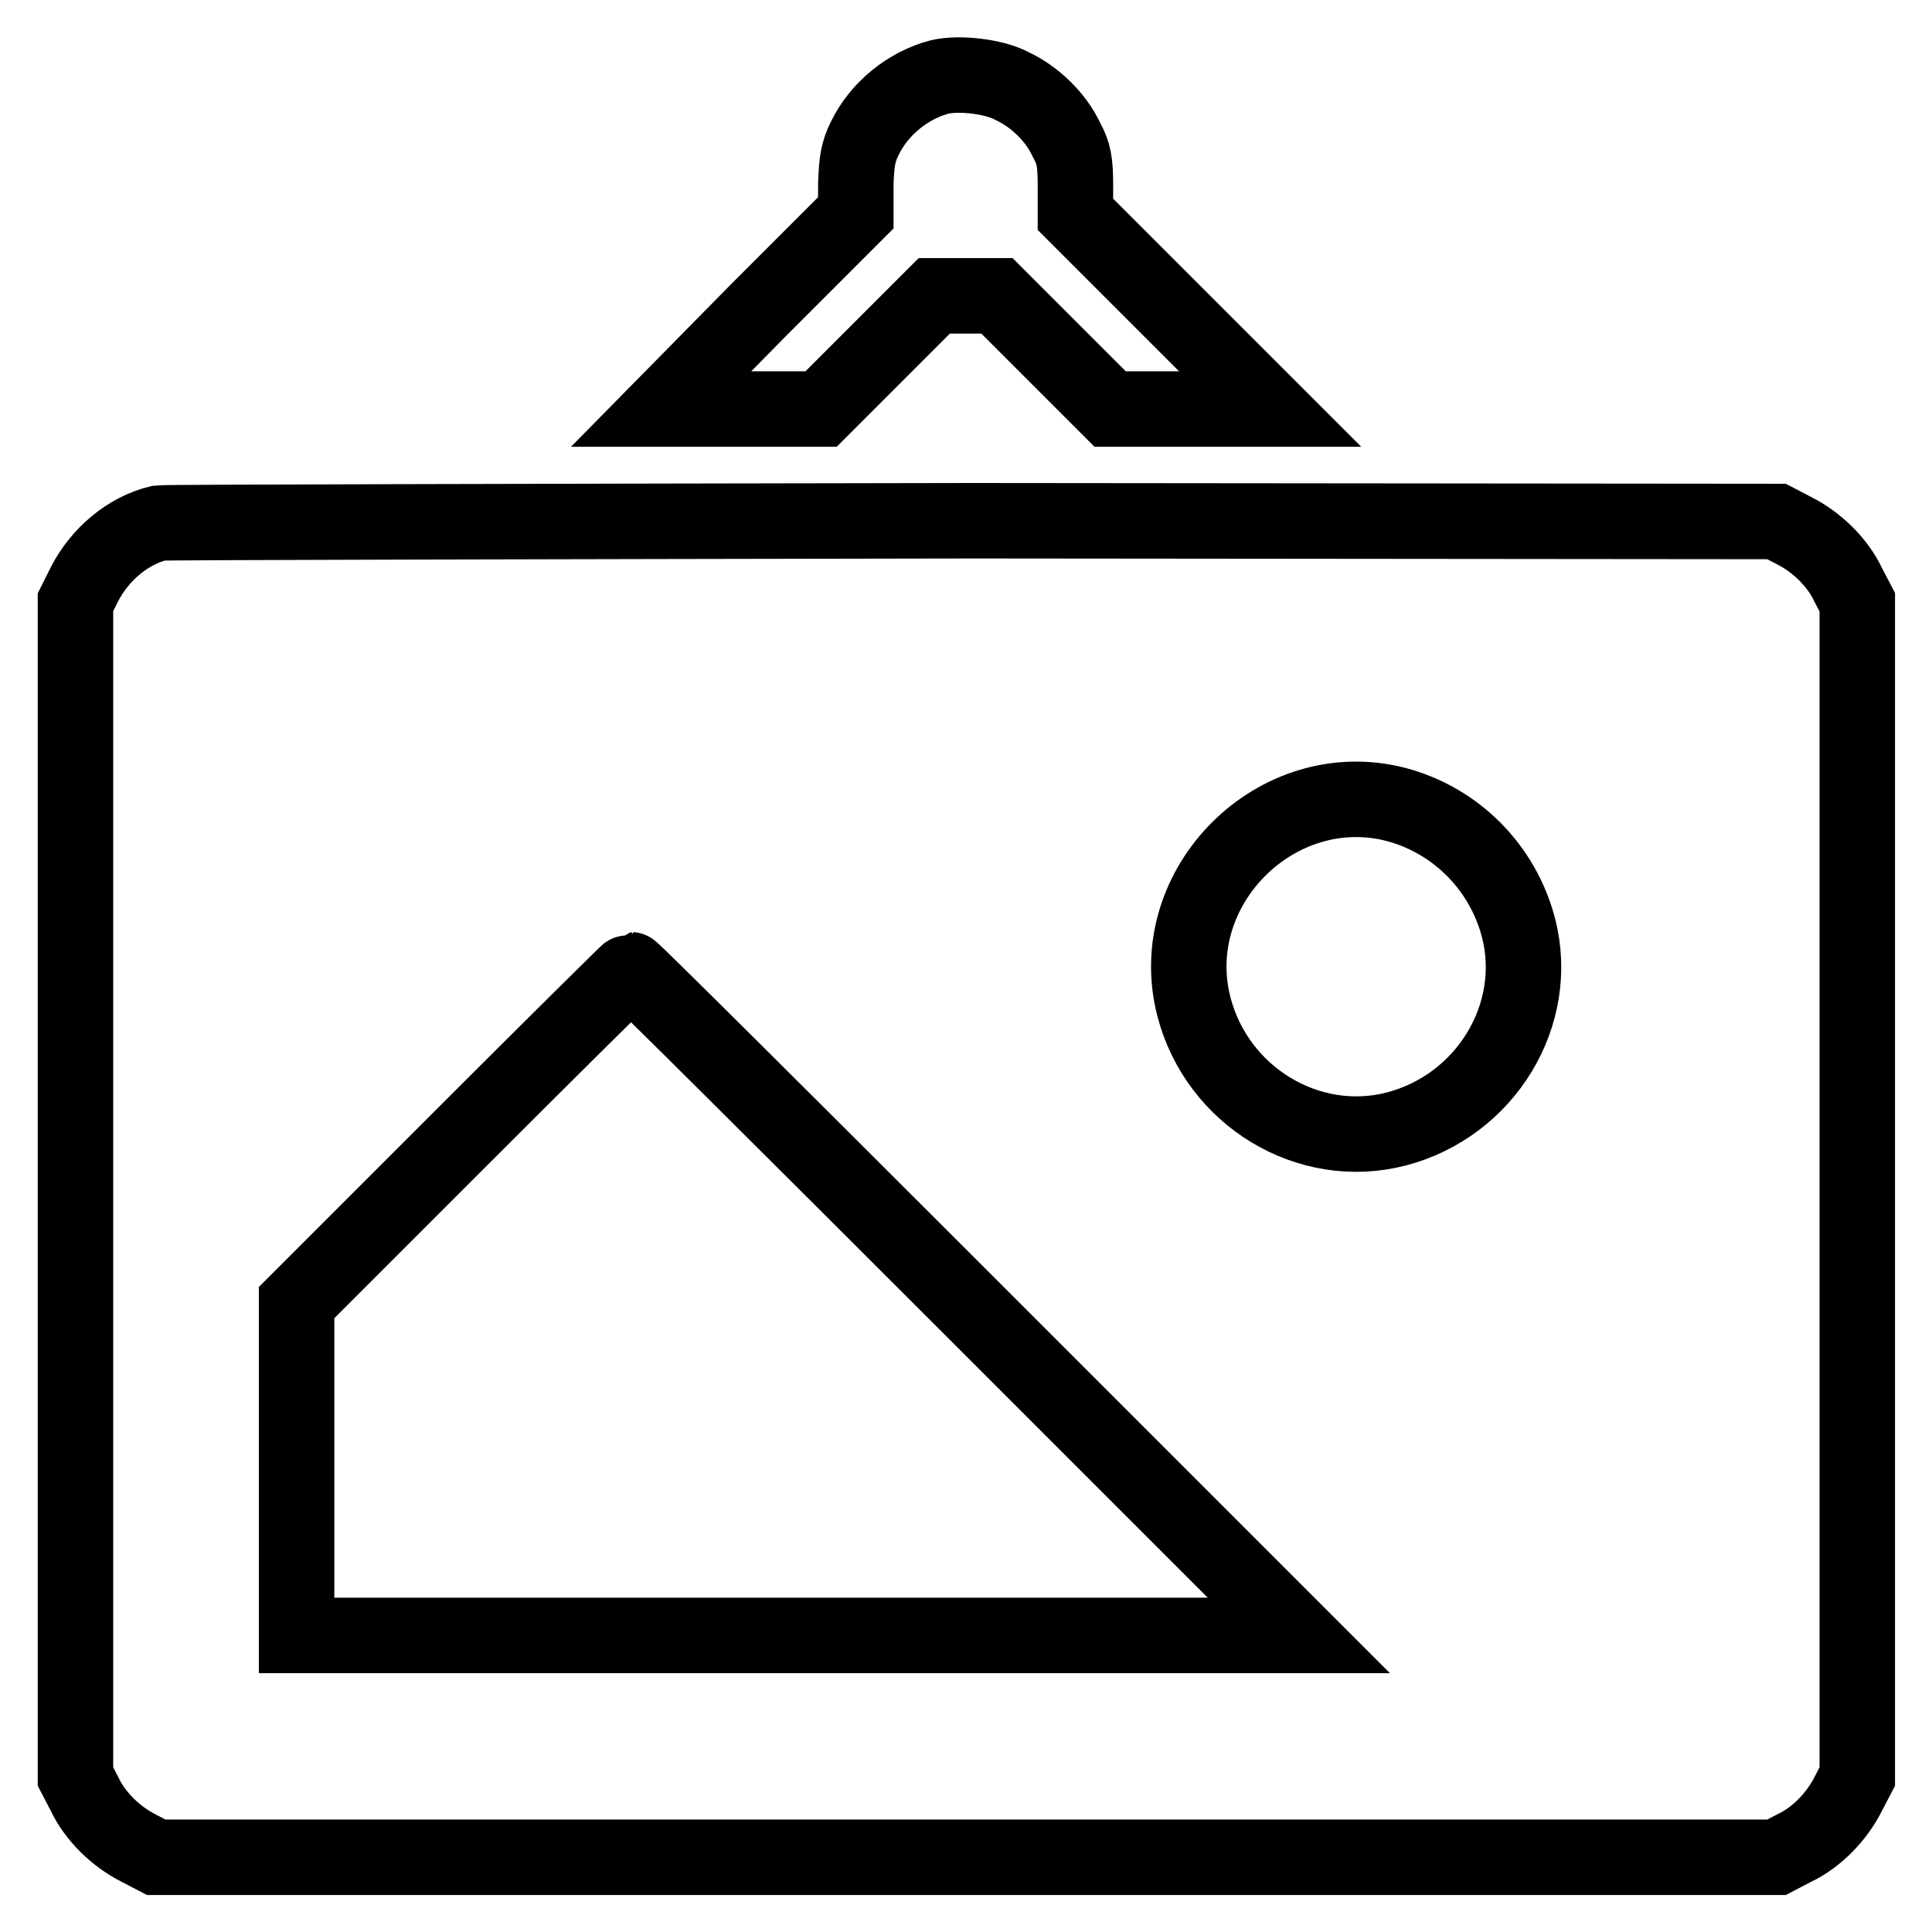
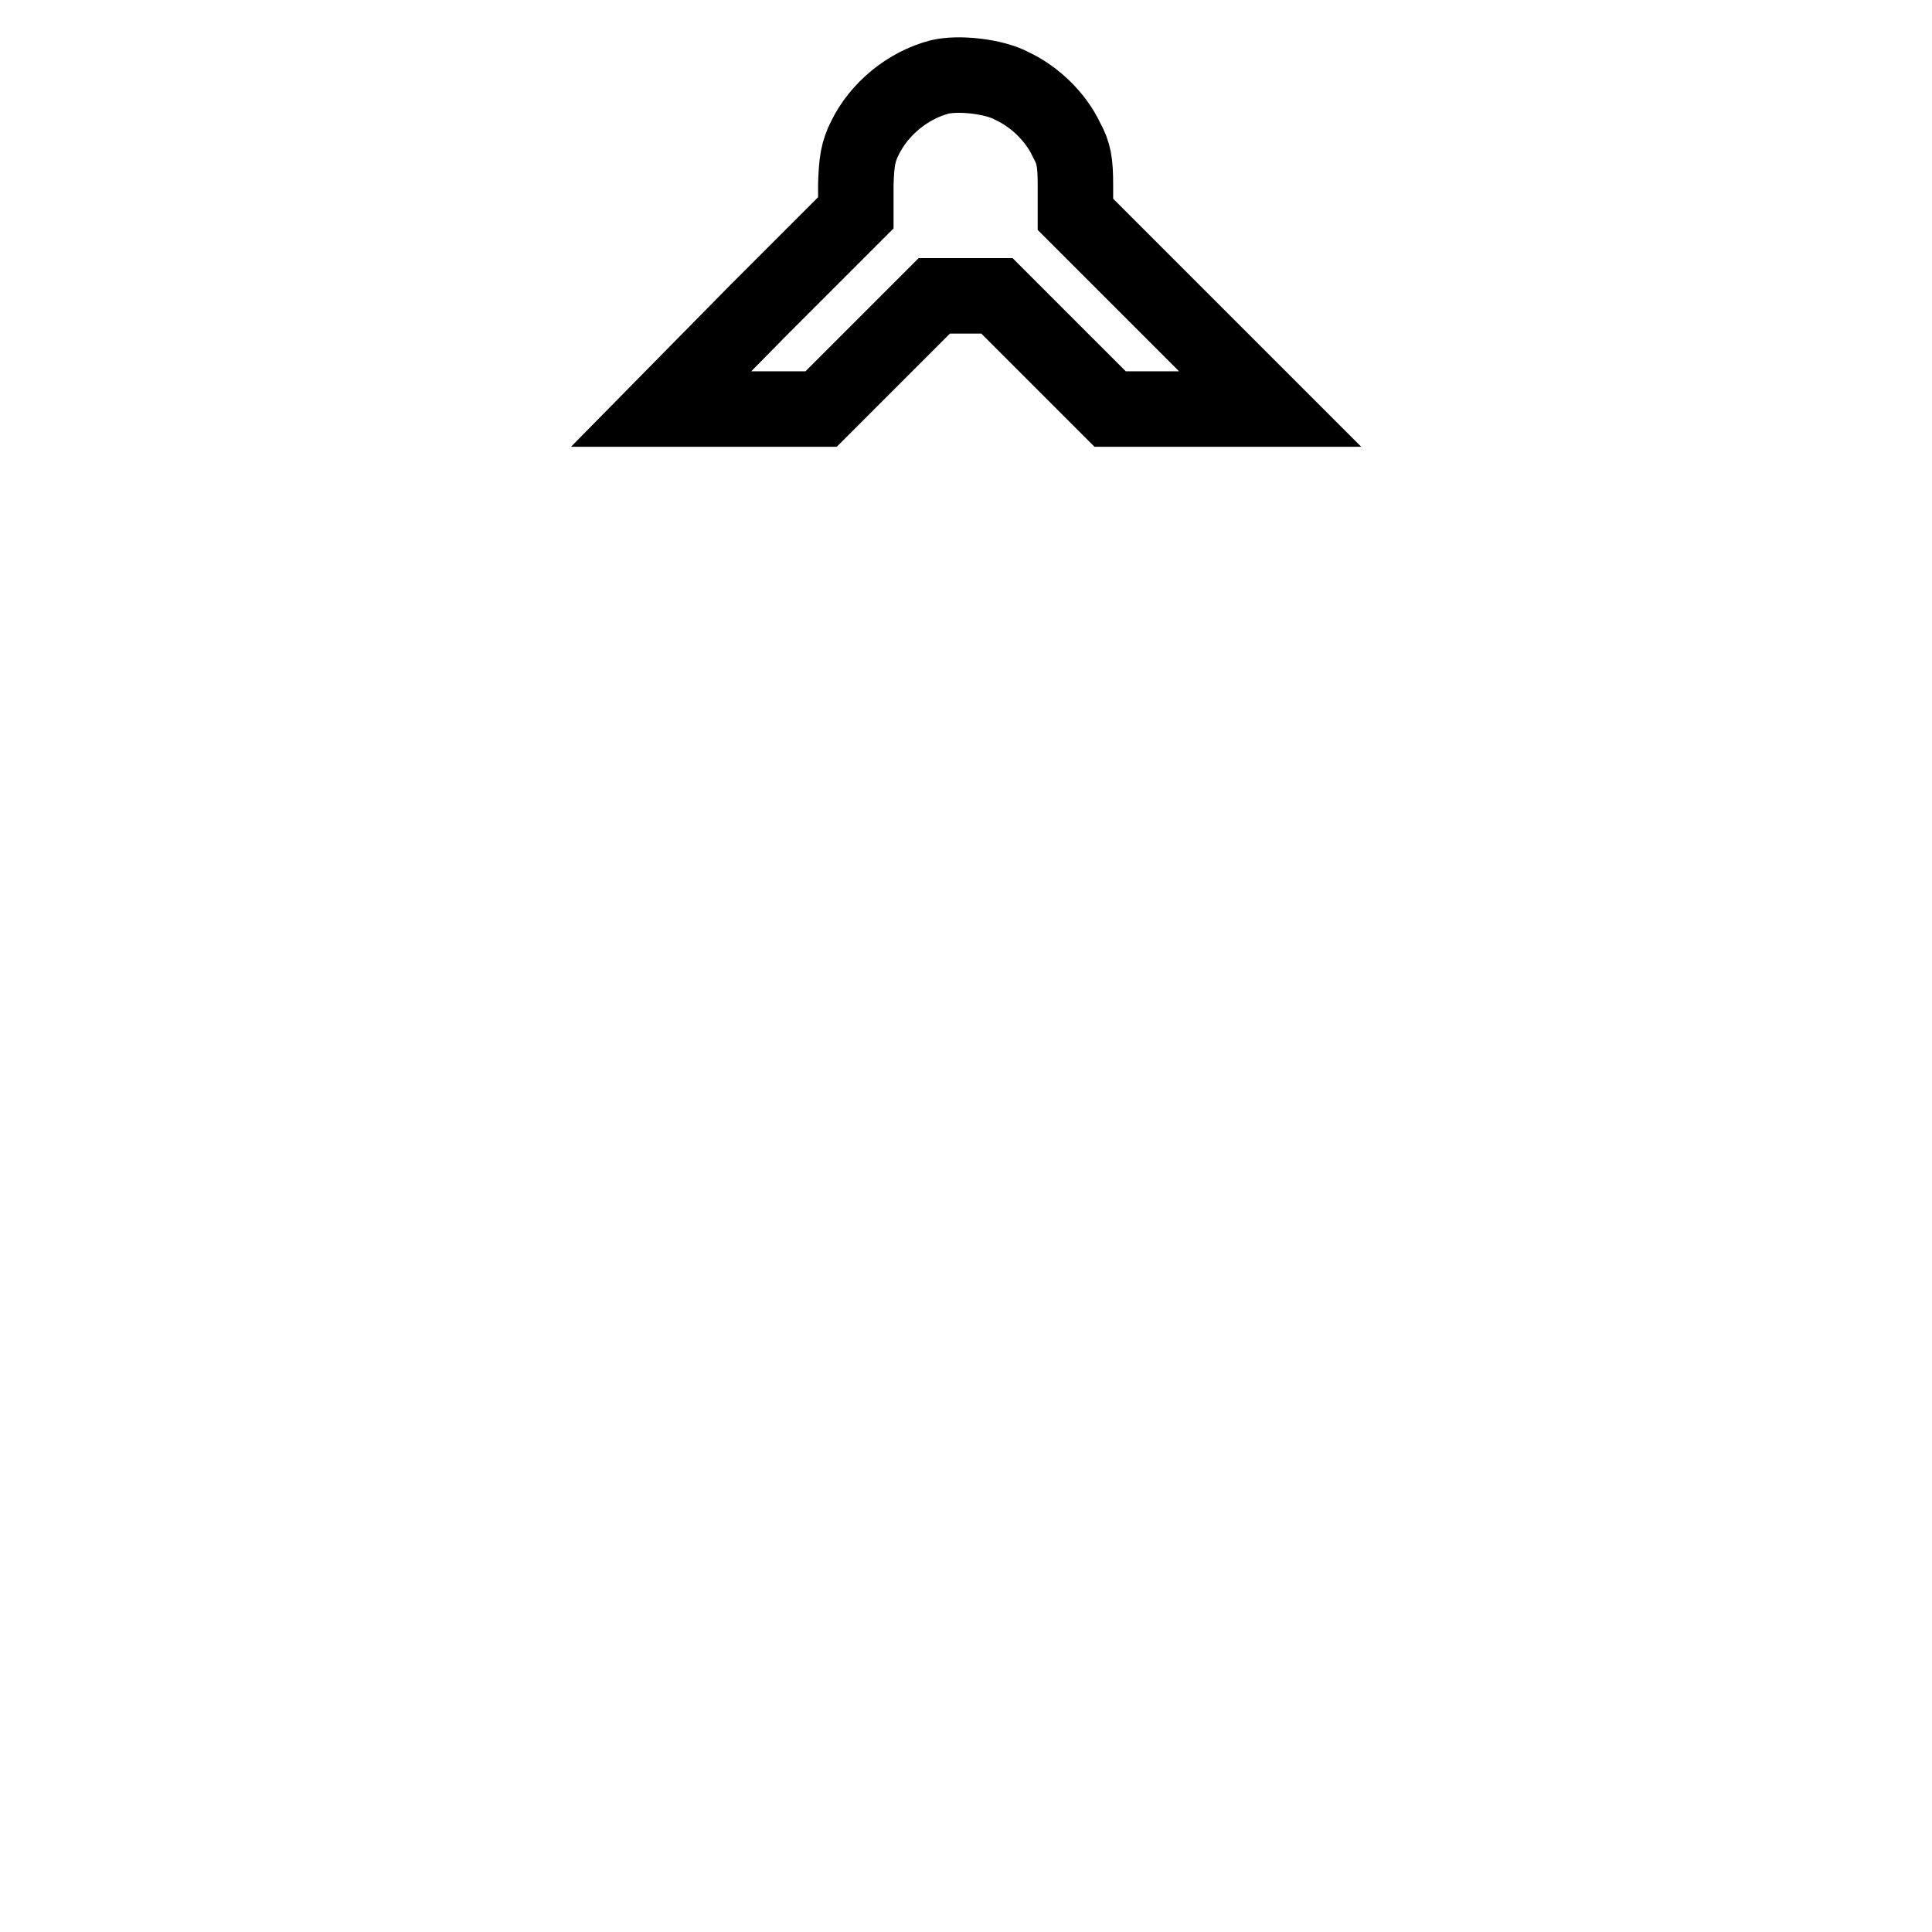
<svg xmlns="http://www.w3.org/2000/svg" version="1.1" x="0px" y="0px" viewBox="0 0 256 256" enable-background="new 0 0 256 256" xml:space="preserve">
  <g>
    <g>
      <g>
        <path stroke-width="10" fill-opacity="0" stroke="#000000" d="M124.5,10.2c-4.2,1.1-8,4.2-9.9,8.1c-0.9,1.8-1.1,3.1-1.2,6.1l0,3.8l-12.9,12.9L87.6,54.2h10.6h10.6l7.5-7.5l7.5-7.5l4.1,0h4.2l7.5,7.5l7.5,7.5h10.6h10.6l-12.9-12.9l-12.9-12.9l0-3.8c0-3.1-0.2-4.3-1.2-6.1c-1.4-3-4.2-5.7-7.2-7.1C131.7,10.1,127,9.6,124.5,10.2z" />
-         <path stroke-width="10" fill-opacity="0" stroke="#000000" d="M21.1,69.3c-4.2,1-7.9,4.2-9.9,8.1L10,79.8v77.8v77.8l1.2,2.3c1.4,3,4.2,5.7,7.2,7.2l2.3,1.2H128h107.4l2.3-1.2c3-1.4,5.7-4.2,7.2-7.2l1.2-2.3v-77.8V79.8l-1.2-2.3c-1.4-3-4.2-5.7-7.2-7.2l-2.3-1.2l-106.5-0.1C70.4,69.1,21.9,69.2,21.1,69.3z M185,106.6c7.9,2.1,14.1,8.3,16.2,16.3c3,11.5-4.3,23.6-16.2,26.7c-11.6,3-23.7-4.3-26.8-16.2C154.1,117.5,169.2,102.5,185,106.6z M128,172.6l44.1,44.1h-66.4H39.3v-22v-22.1l22-22c12.1-12.1,22.2-22.1,22.3-22.1C83.8,128.5,103.8,148.4,128,172.6z" />
      </g>
    </g>
  </g>
</svg>